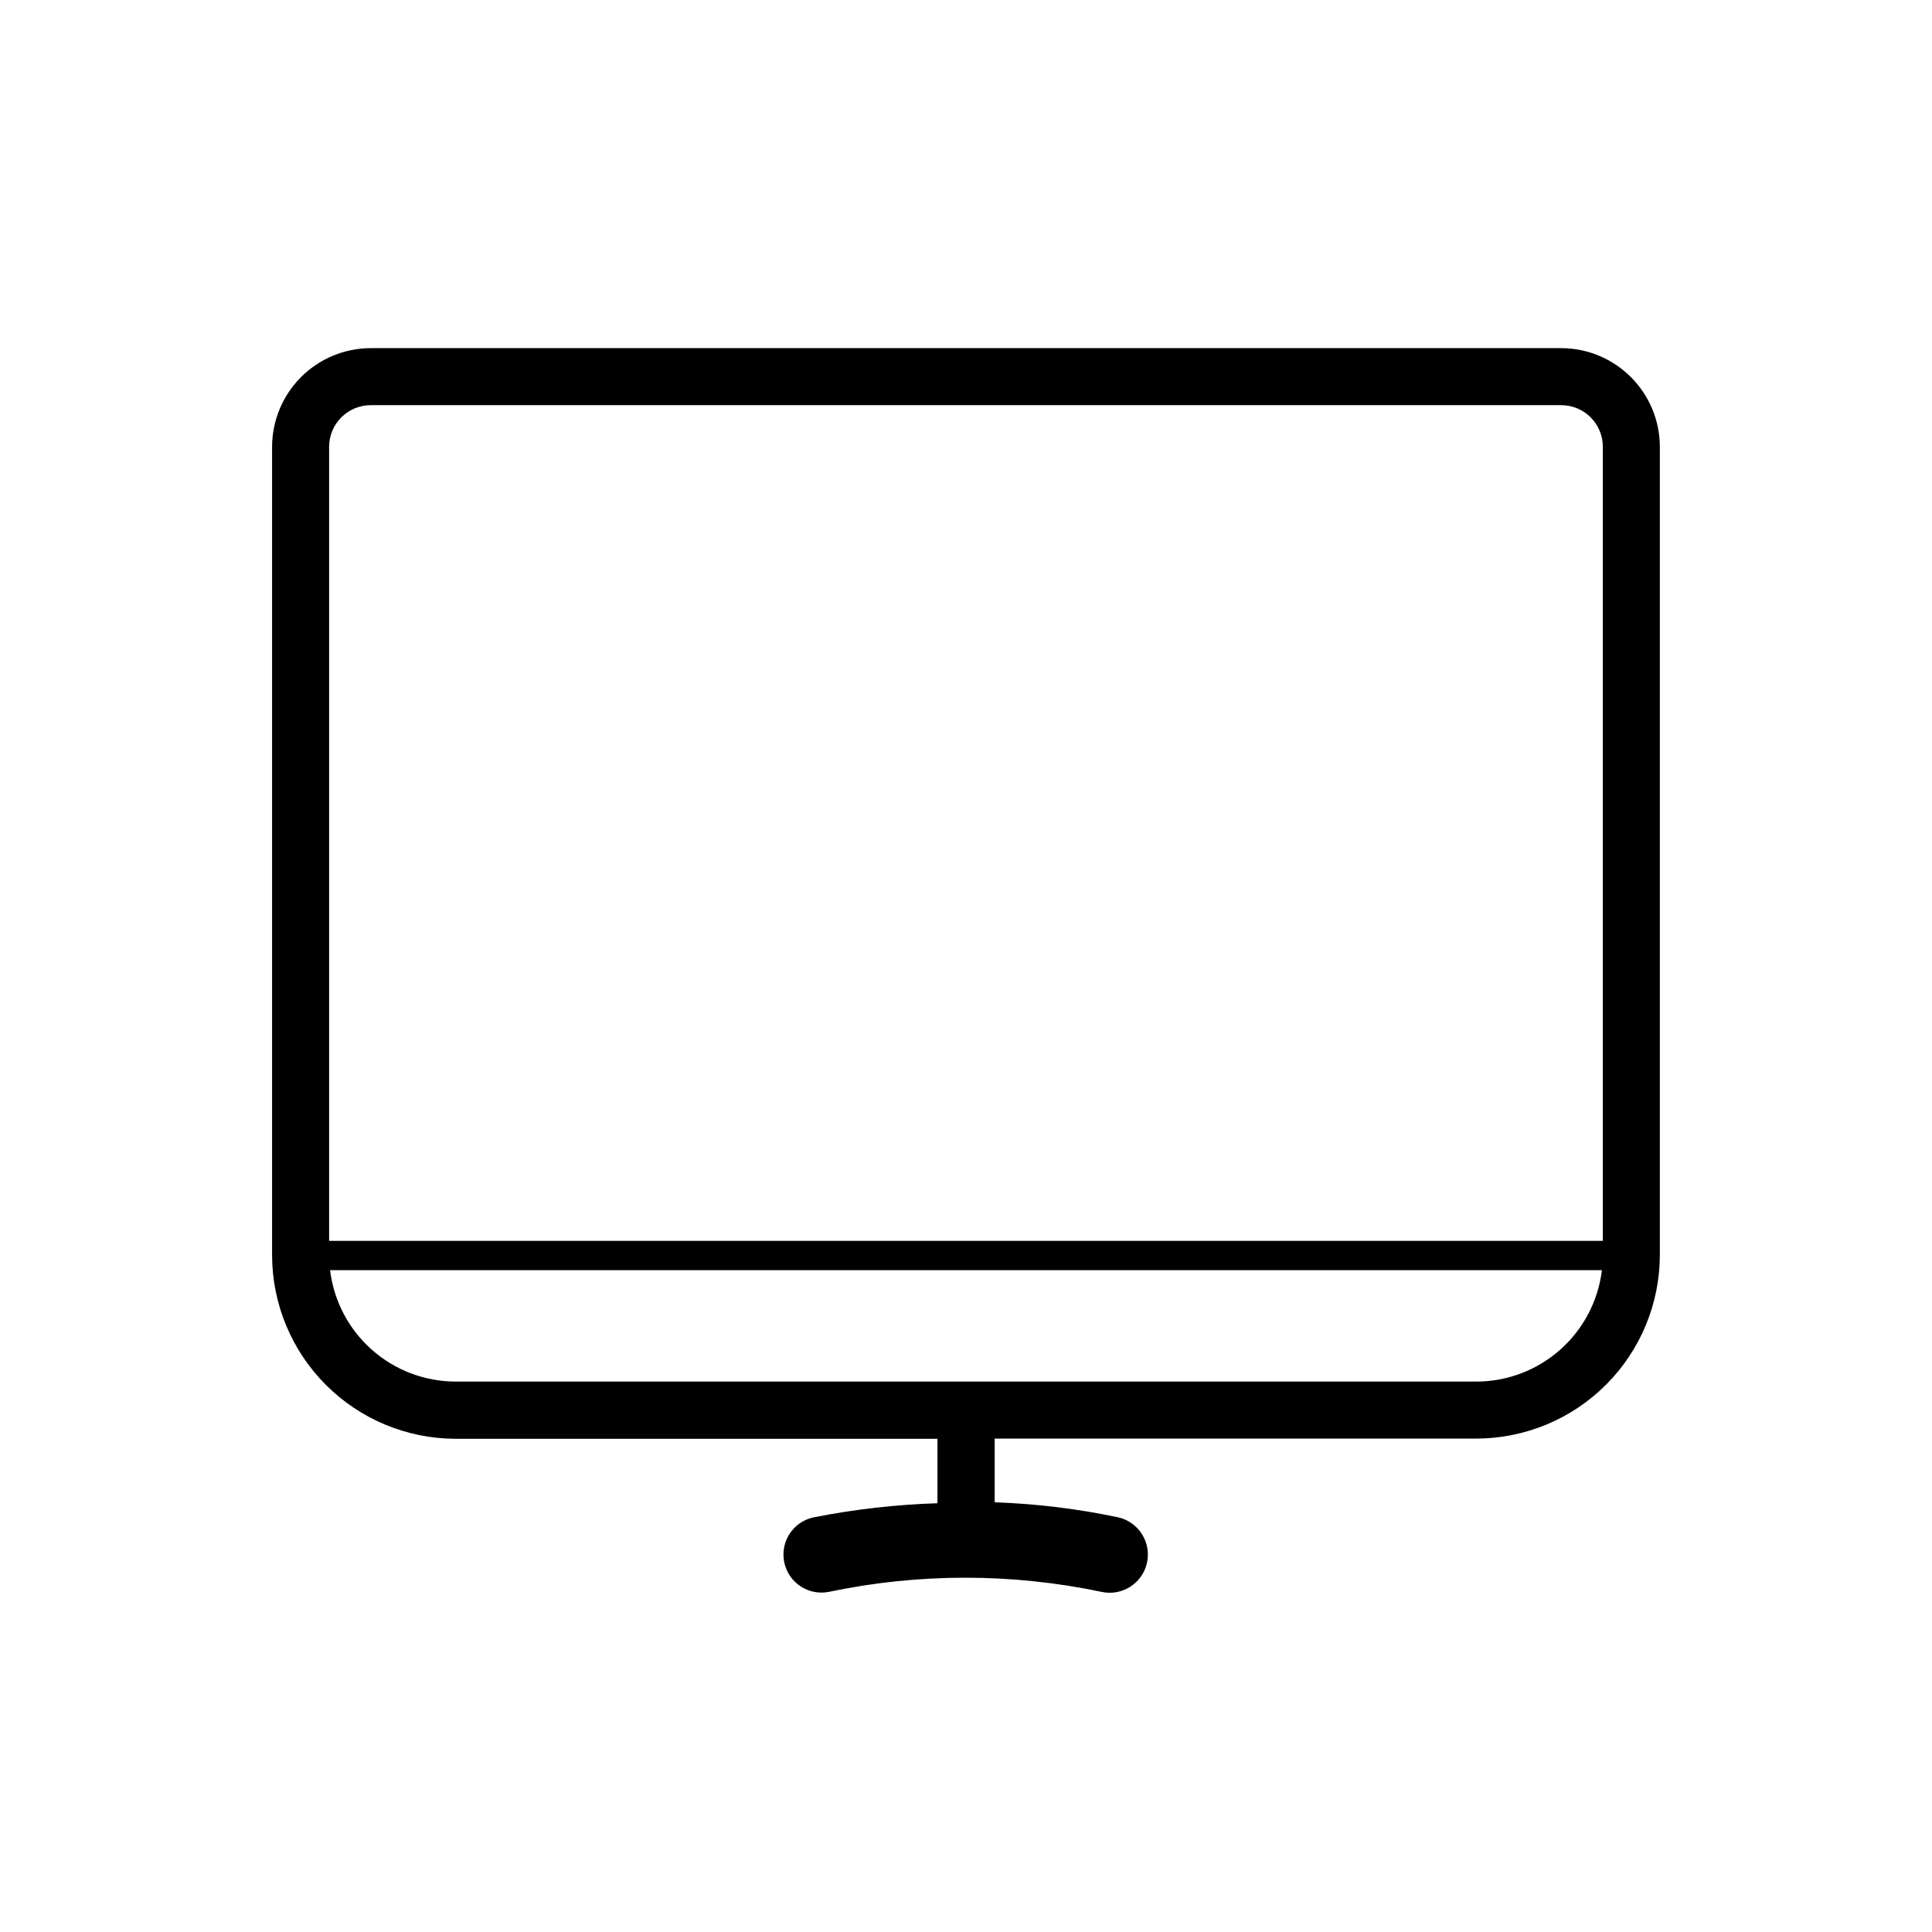
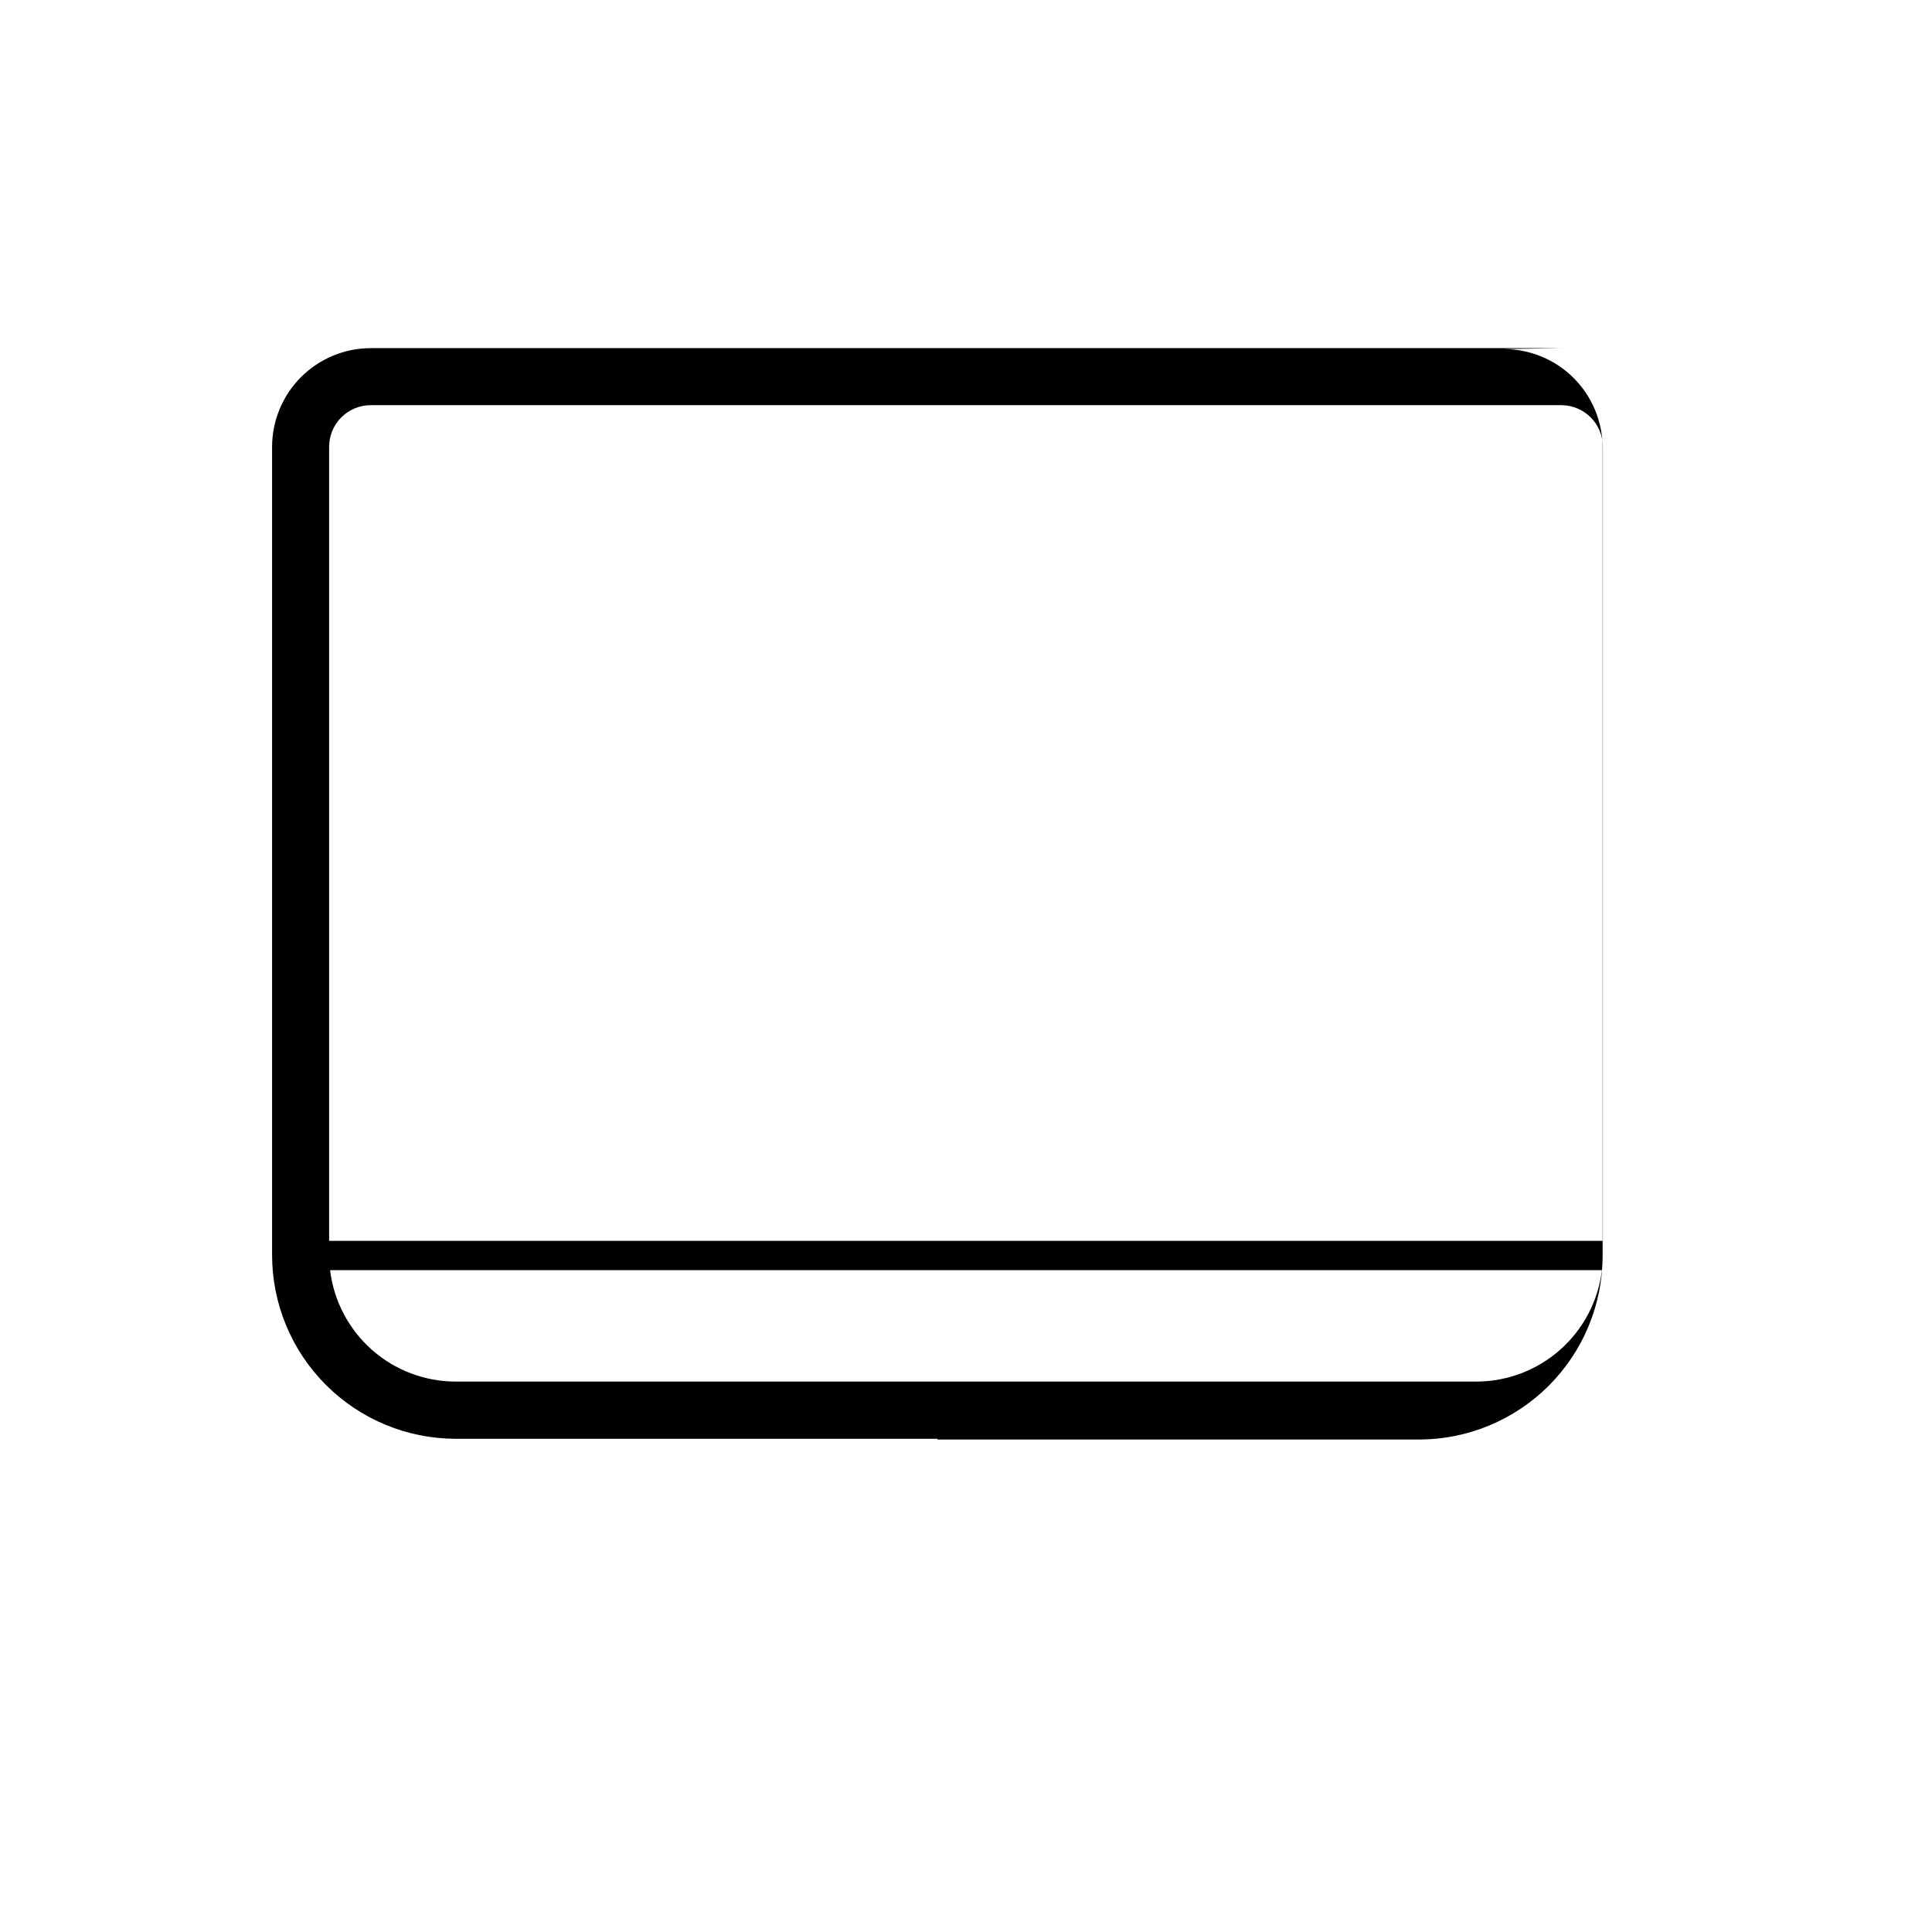
<svg xmlns="http://www.w3.org/2000/svg" fill="#000000" width="800px" height="800px" version="1.1" viewBox="144 144 512 512">
-   <path d="m557.74 236.26h-315.49c-6.93 0.012-13.57 2.769-18.473 7.672s-7.66 11.543-7.672 18.473v214.22c0.012 12.895 5.137 25.258 14.25 34.379 9.113 9.125 21.473 14.262 34.367 14.289h127.71v17.078c-11 0.355-21.949 1.602-32.746 3.727-5.457 1.113-8.973 6.438-7.859 11.891 1.113 5.453 6.434 8.973 11.887 7.859 23.793-4.988 48.355-4.988 72.148 0 5.453 1.227 10.867-2.203 12.09-7.656 1.223-5.453-2.203-10.867-7.656-12.094-10.766-2.266-21.707-3.598-32.699-3.977v-16.879h127.66c12.898-0.027 25.254-5.164 34.367-14.289 9.113-9.121 14.238-21.484 14.254-34.379v-214.17c-0.016-6.93-2.773-13.57-7.676-18.473-4.898-4.902-11.543-7.66-18.473-7.672zm-315.48 15.113h315.48c6.094 0 11.031 4.941 11.031 11.031v210.44h-337.55v-210.44c0-2.926 1.164-5.731 3.231-7.801 2.07-2.066 4.875-3.231 7.801-3.231zm293.01 258.76h-270.54c-8.191-0.016-16.094-3.027-22.219-8.465s-10.051-12.93-11.035-21.059h337.05c-0.984 8.129-4.91 15.621-11.035 21.059s-14.027 8.449-22.219 8.465z" />
+   <path d="m557.74 236.26h-315.49c-6.93 0.012-13.57 2.769-18.473 7.672s-7.66 11.543-7.672 18.473v214.22c0.012 12.895 5.137 25.258 14.25 34.379 9.113 9.125 21.473 14.262 34.367 14.289h127.71v17.078v-16.879h127.66c12.898-0.027 25.254-5.164 34.367-14.289 9.113-9.121 14.238-21.484 14.254-34.379v-214.17c-0.016-6.93-2.773-13.57-7.676-18.473-4.898-4.902-11.543-7.66-18.473-7.672zm-315.48 15.113h315.48c6.094 0 11.031 4.941 11.031 11.031v210.44h-337.55v-210.44c0-2.926 1.164-5.731 3.231-7.801 2.07-2.066 4.875-3.231 7.801-3.231zm293.01 258.76h-270.54c-8.191-0.016-16.094-3.027-22.219-8.465s-10.051-12.93-11.035-21.059h337.05c-0.984 8.129-4.91 15.621-11.035 21.059s-14.027 8.449-22.219 8.465z" />
</svg>